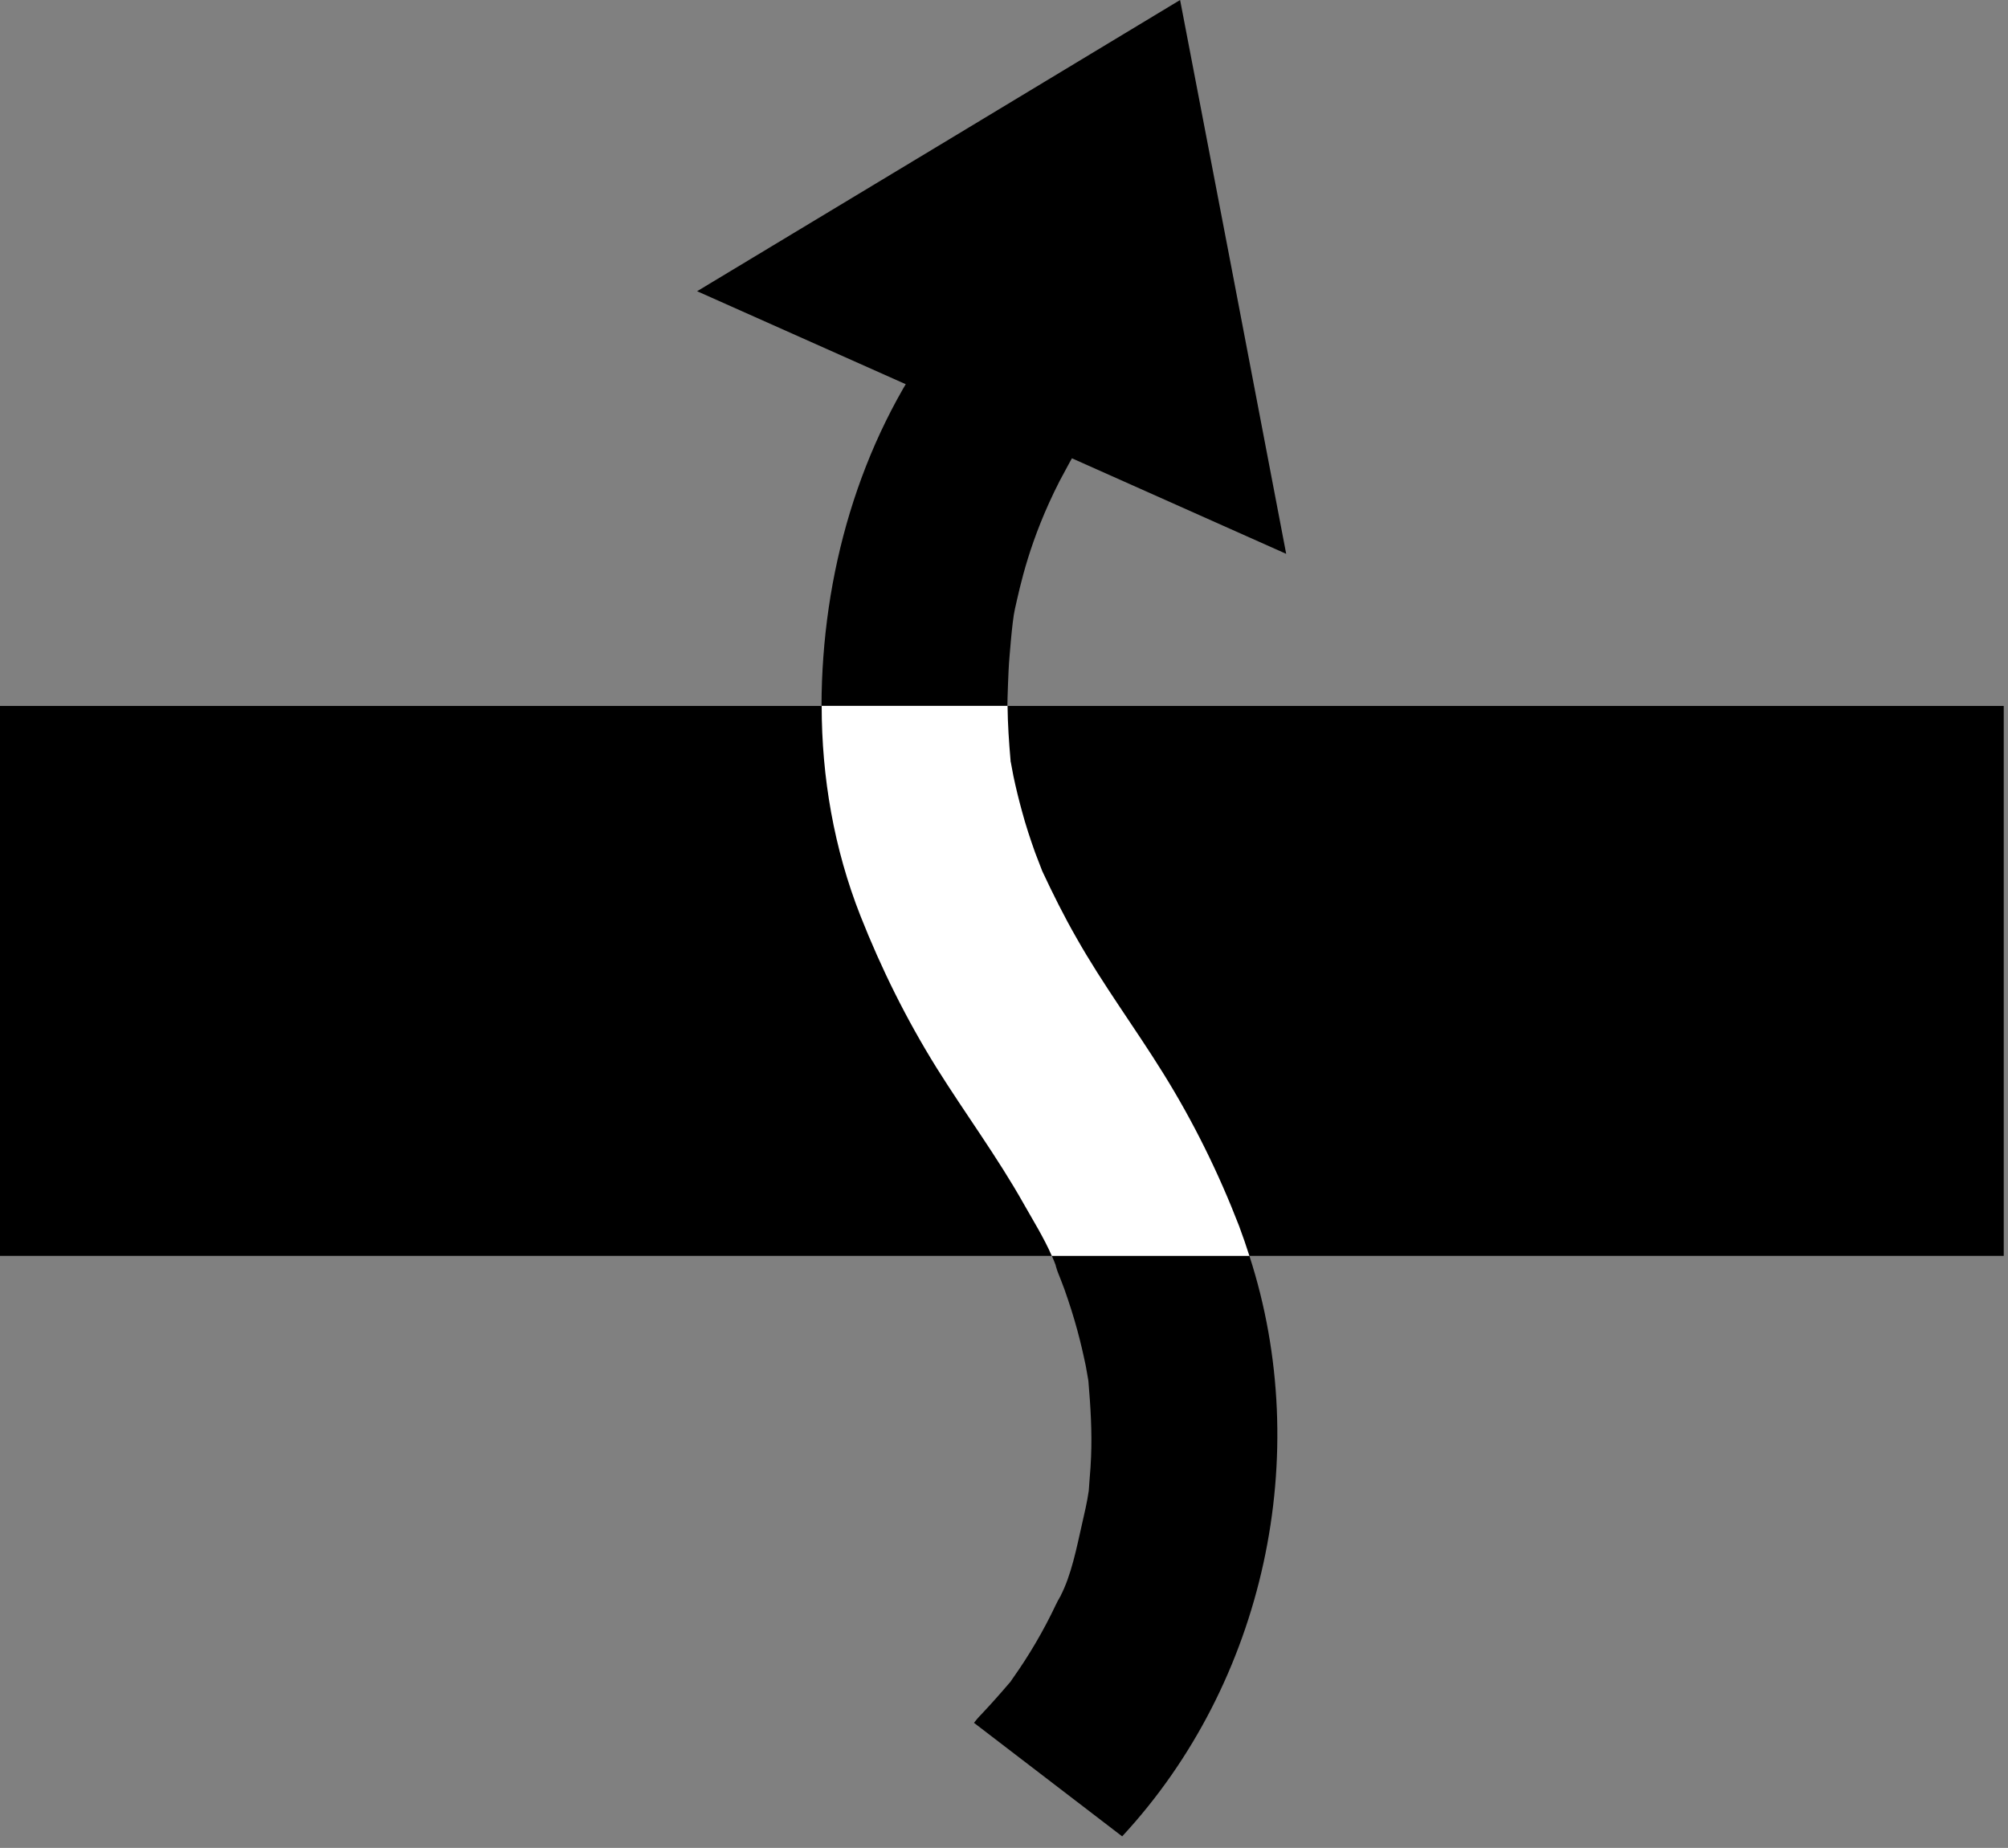
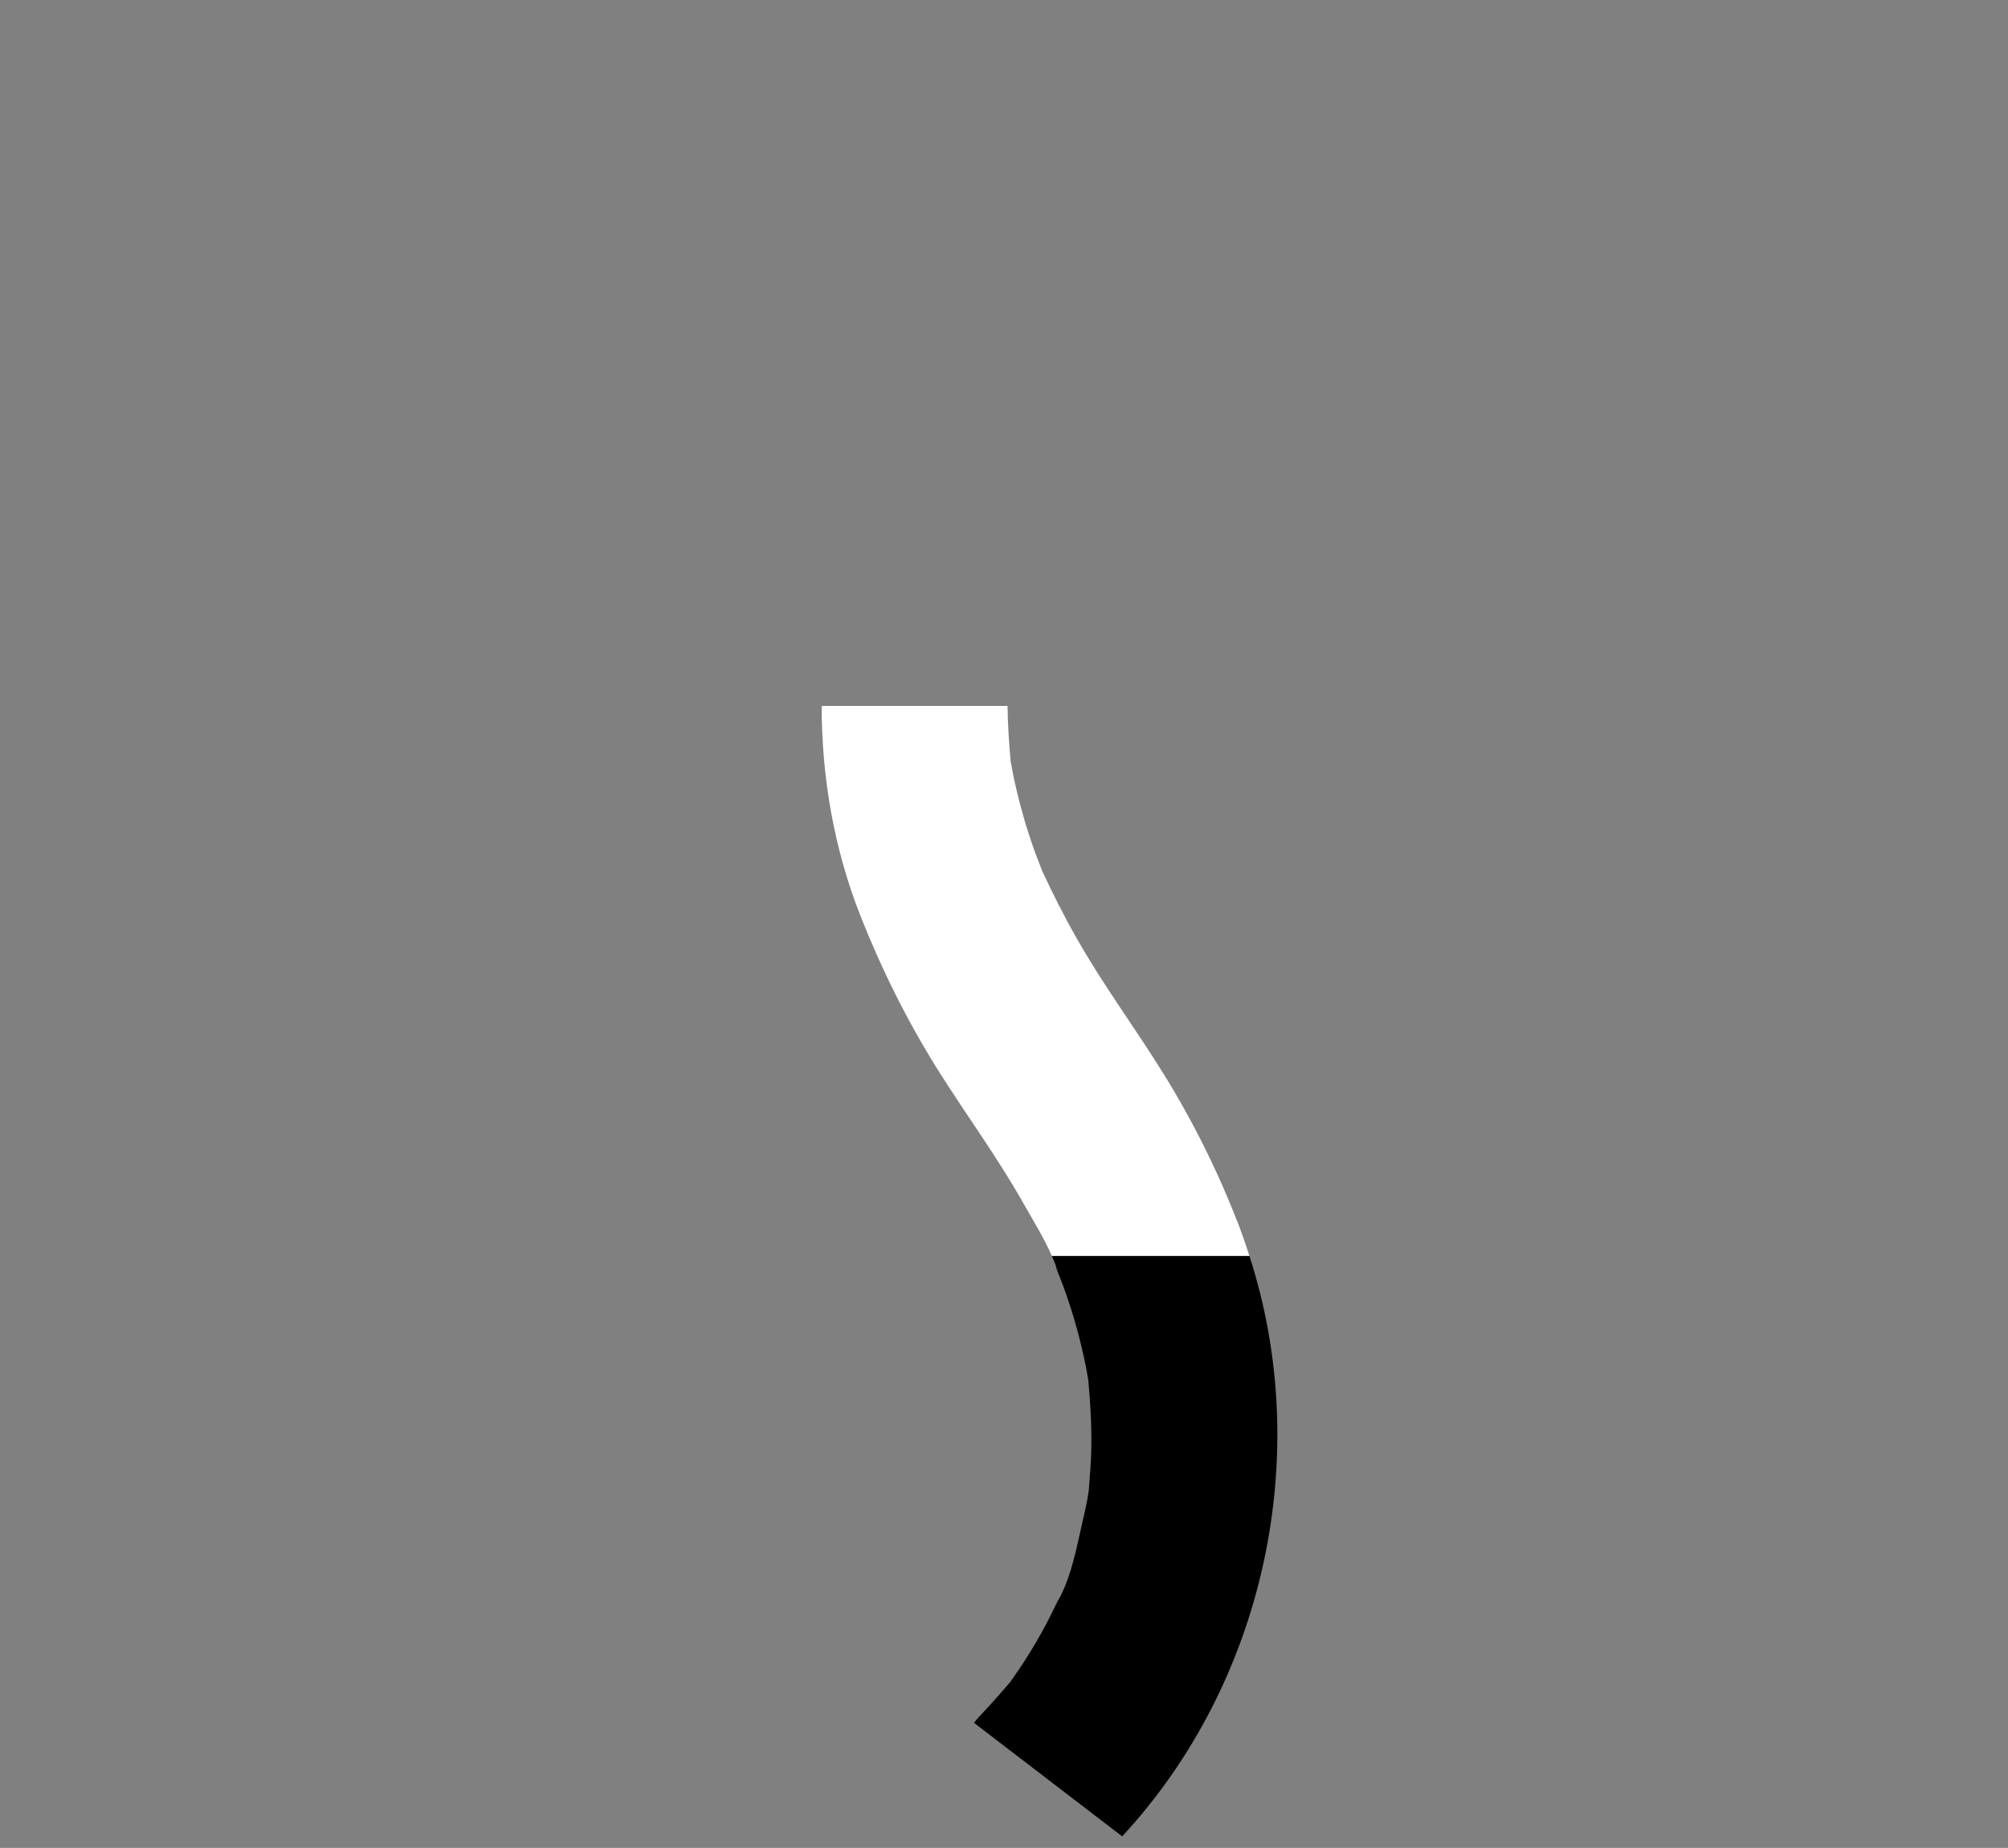
<svg xmlns="http://www.w3.org/2000/svg" width="113" height="104" viewBox="0 0 113 104" fill="none">
  <rect x="0" y="0" width="113" height="104" fill="#808080" stroke="none" />
-   <path d="M66.41 0L69.4 15.58L72.38 31.17L55.81 23.78L39.23 16.39L52.821 8.2L66.41 0Z" fill="black" />
  <path d="M59.41 71.21V71.23C59.41 71.23 59.43 71.29 59.44 71.33C59.47 71.43 59.499 71.53 59.529 71.6C59.66 71.92 59.779 72.24 59.9 72.56C60.169 73.32 60.42 74.1 60.63 74.88C60.81 75.54 60.959 76.19 61.099 76.86C61.15 77.12 61.19 77.39 61.24 77.66C61.24 77.68 61.25 77.71 61.25 77.73C61.37 79.15 61.459 80.56 61.4 81.99C61.38 82.4 61.36 82.81 61.32 83.21C61.31 83.31 61.289 83.69 61.27 83.9C61.179 84.54 61.02 85.2 60.88 85.82C60.59 87.09 60.29 88.66 59.67 89.84C59.69 89.81 59.7 89.79 59.719 89.77C59.7 89.81 59.669 89.84 59.65 89.89C59.65 89.87 59.67 89.86 59.67 89.84C59.65 89.88 59.63 89.92 59.61 89.95C59.59 89.99 59.57 90.03 59.54 90.07C59.49 90.17 59.44 90.26 59.42 90.31C59.25 90.67 59.07 91.03 58.88 91.39C58.5 92.11 58.09 92.81 57.65 93.49C57.469 93.77 57.279 94.05 57.09 94.32C56.98 94.47 56.92 94.57 56.87 94.64C56.87 94.64 56.866 94.647 56.86 94.66C56.86 94.66 56.82 94.69 56.81 94.71C56.28 95.33 55.75 95.93 55.19 96.52C55.05 96.66 54.93 96.81 54.81 96.96L59.3 100.4L63.15 103.35C71.18 94.69 73.94 81.87 70.31 70.68H59.19C59.27 70.86 59.349 71.03 59.41 71.21Z" fill="black" />
-   <path d="M61.781 23.23C61.691 23.34 60.16 26.05 59.63 27.07C57.92 30.42 57.41 32.98 57.111 34.29C56.95 34.97 56.791 37.24 56.781 37.32C56.751 37.72 56.691 39.33 56.691 39.72H46.23C46.251 32.35 48.33 24.96 52.7 18.98L61.781 23.23Z" fill="black" />
-   <path d="M70.35 39.73H57.69H0V70.68H71.31H89.64H112.76V39.73H70.35Z" fill="black" />
  <path d="M65.47 60.42C63.87 57.84 62.06 55.41 60.57 52.77C59.87 51.55 59.25 50.3 58.65 49.02C58.65 49.02 58.64 48.98 58.63 48.97C58.63 48.97 58.62 48.95 58.62 48.94C58.5 48.62 58.37 48.3 58.25 47.98C57.98 47.22 57.72 46.44 57.51 45.65C57.33 45 57.17 44.34 57.03 43.68C56.98 43.41 56.93 43.15 56.88 42.88C56.88 42.87 56.87 42.86 56.87 42.86V42.81C56.78 41.78 56.71 40.76 56.7 39.73H46.24C46.24 43.74 46.93 47.76 48.42 51.54C49.6 54.53 51.02 57.39 52.72 60.12C54.33 62.69 56.13 65.12 57.62 67.77C58.14 68.69 58.75 69.67 59.19 70.68H70.31C70.13 70.12 69.94 69.56 69.73 69C68.57 66 67.16 63.14 65.47 60.42Z" fill="white" />
</svg>